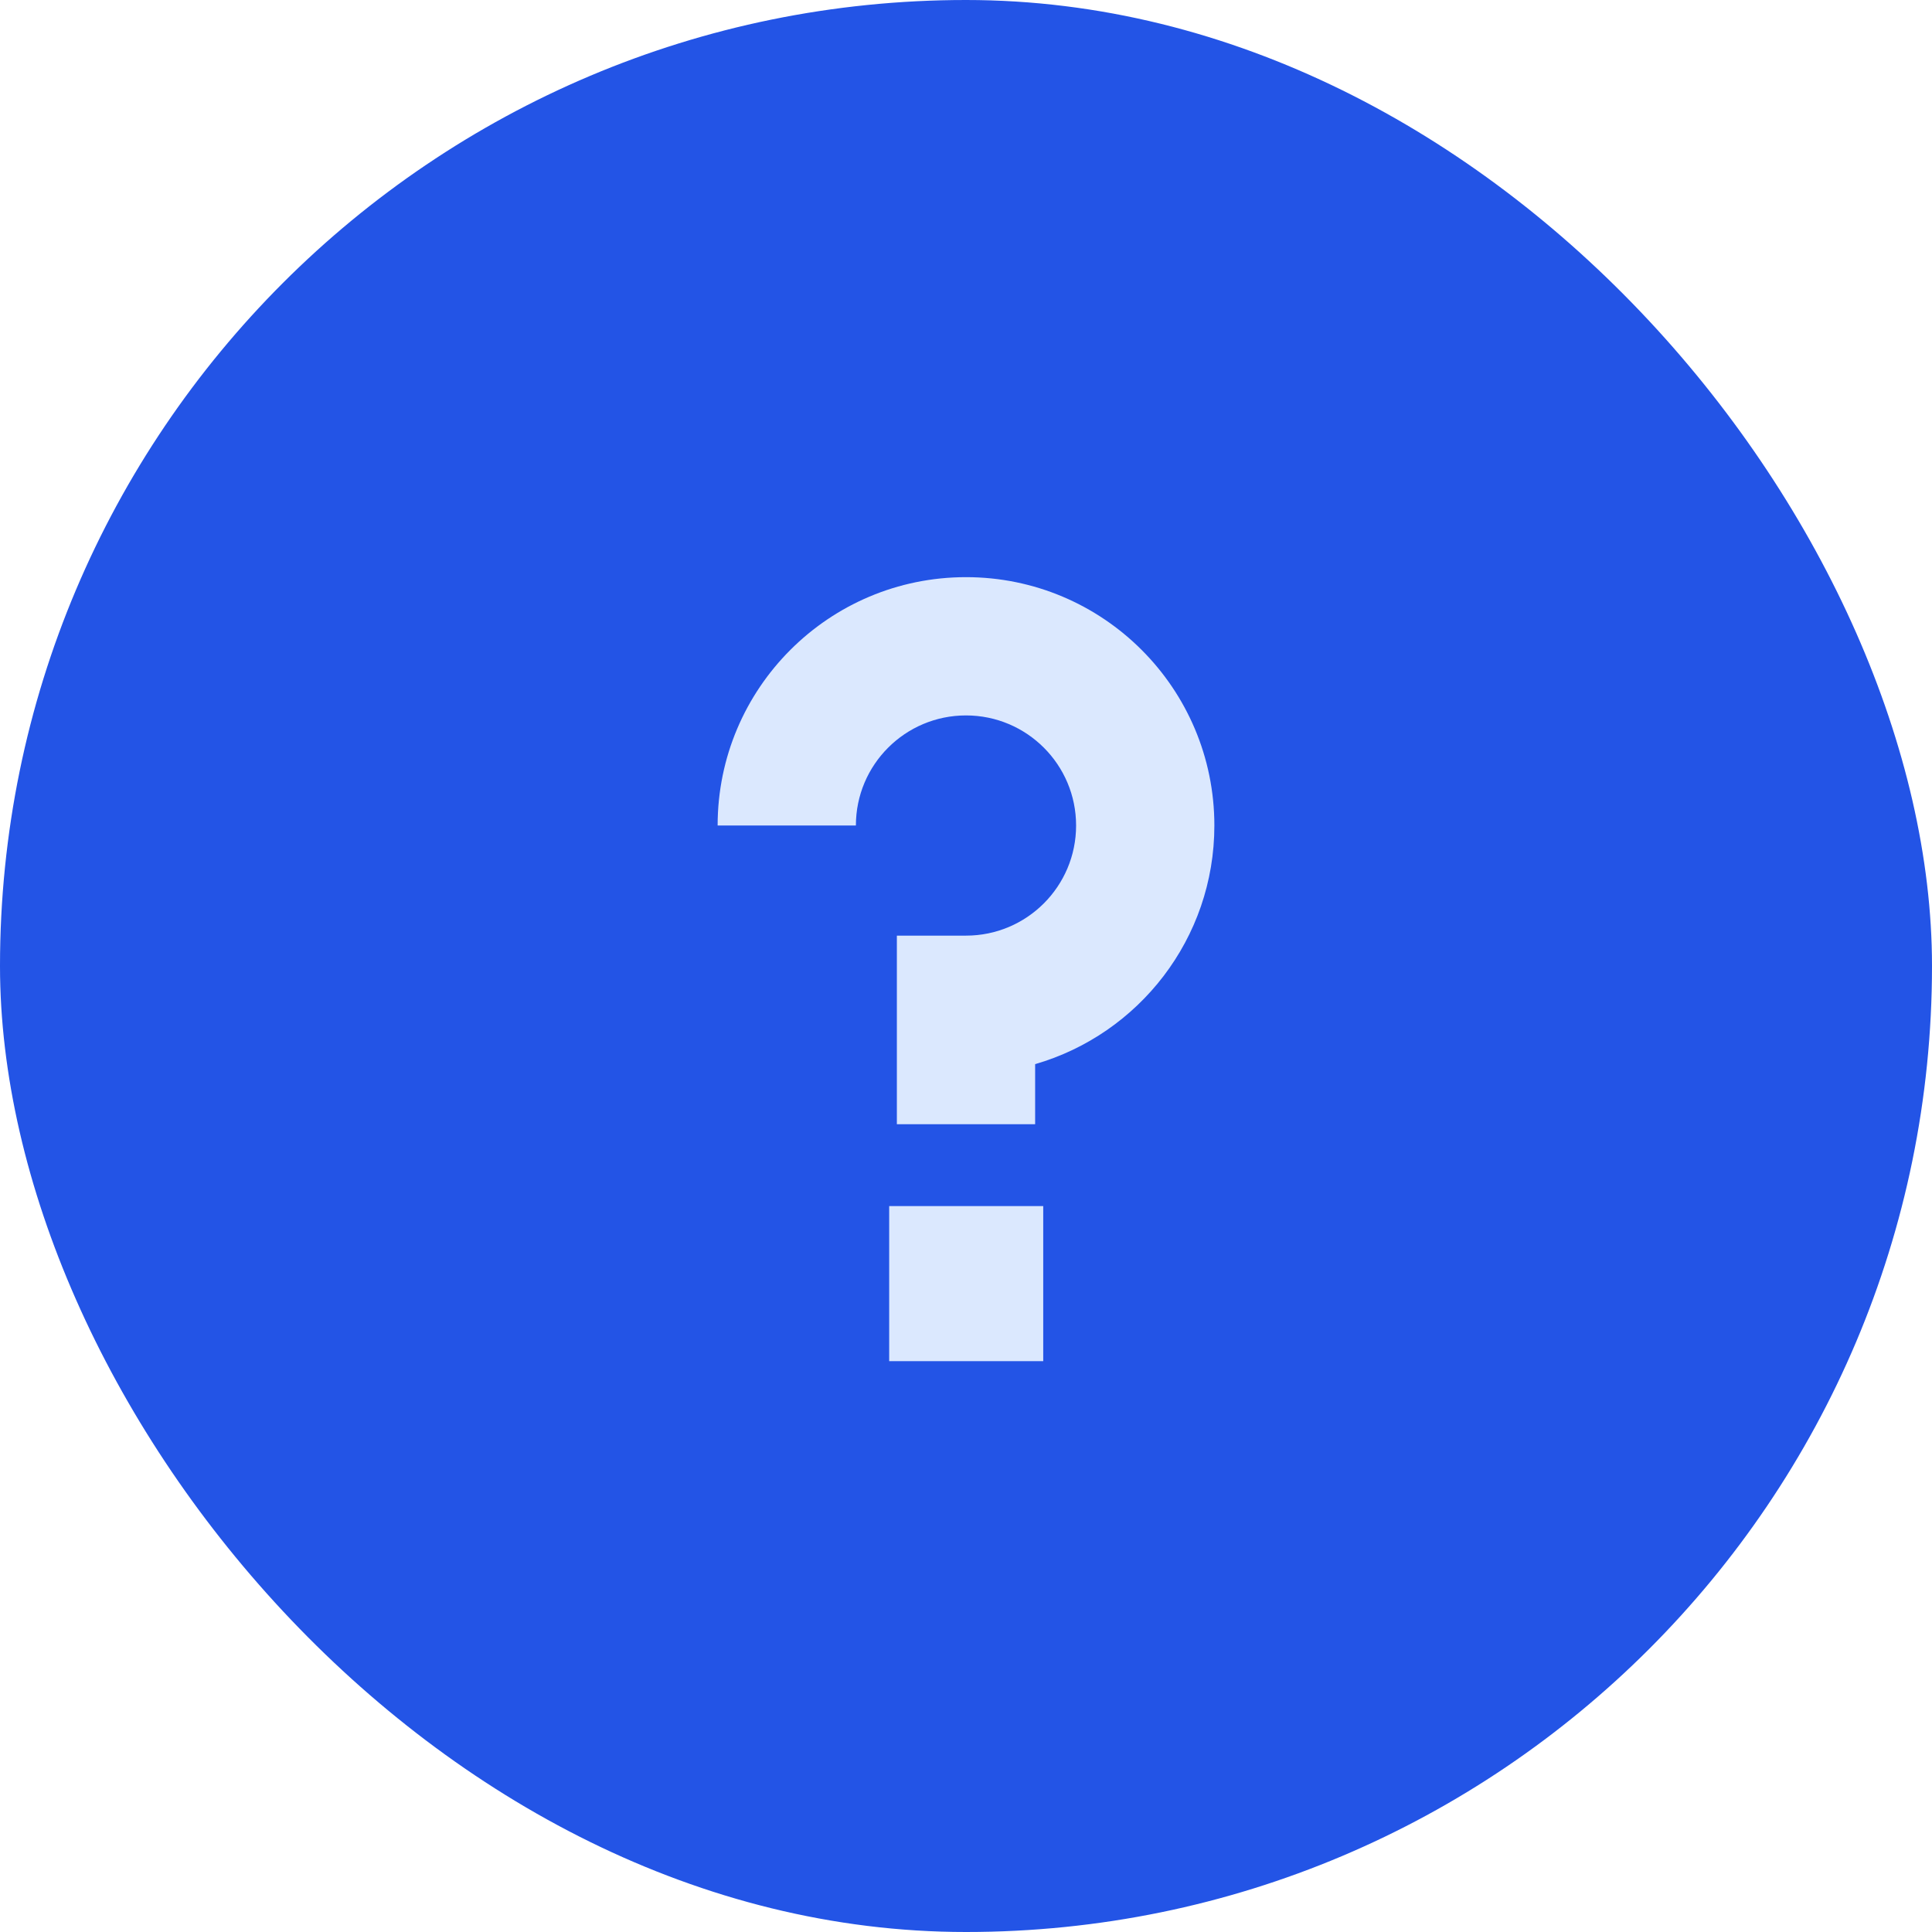
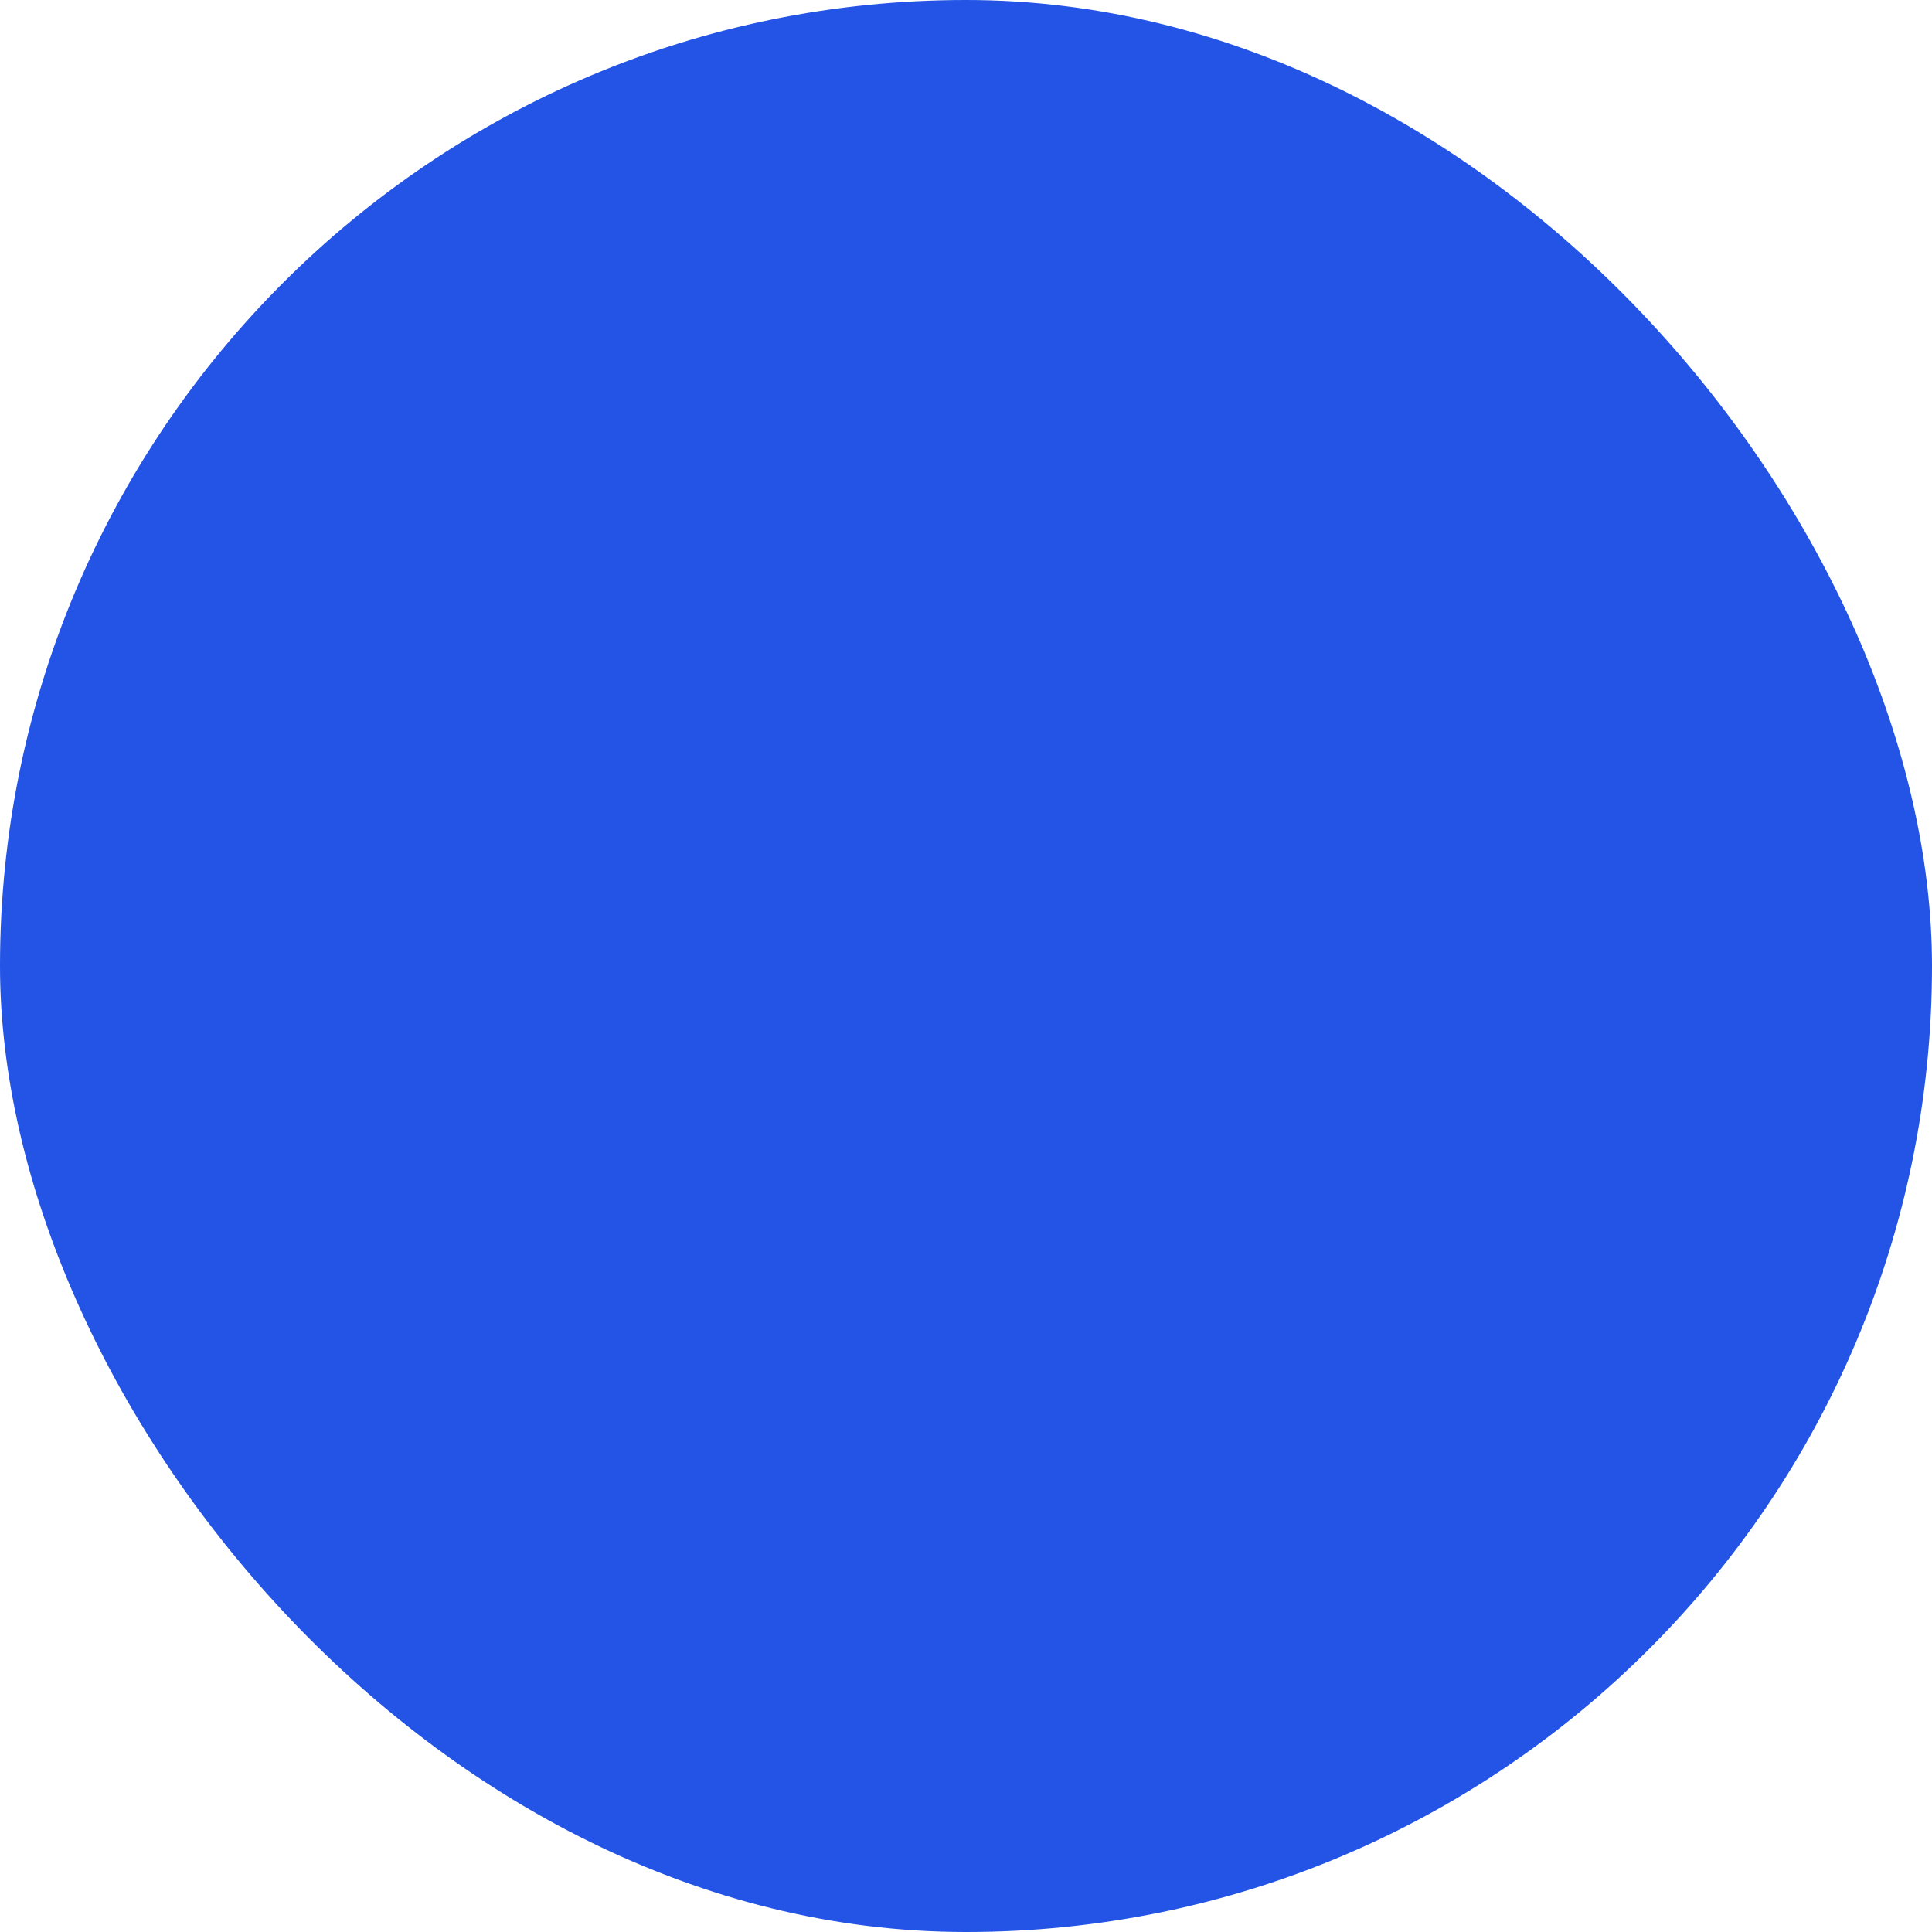
<svg xmlns="http://www.w3.org/2000/svg" width="128" height="128" viewBox="0 0 128 128" fill="none">
  <rect width="128" height="128" rx="64" fill="#2354E6" />
-   <path fill-rule="evenodd" clip-rule="evenodd" d="M64 38.238C54.912 38.238 47.545 45.605 47.545 54.693H56.705C56.705 50.664 59.971 47.399 64 47.399C68.028 47.399 71.294 50.664 71.294 54.693C71.294 58.722 68.028 61.988 64 61.988H59.42V74.484H68.58V70.502C75.439 68.518 80.455 62.191 80.455 54.693C80.455 45.605 73.088 38.238 64 38.238ZM69.117 79.906H58.911V90.18H69.117V79.906Z" fill="#DBE8FE" />
</svg>